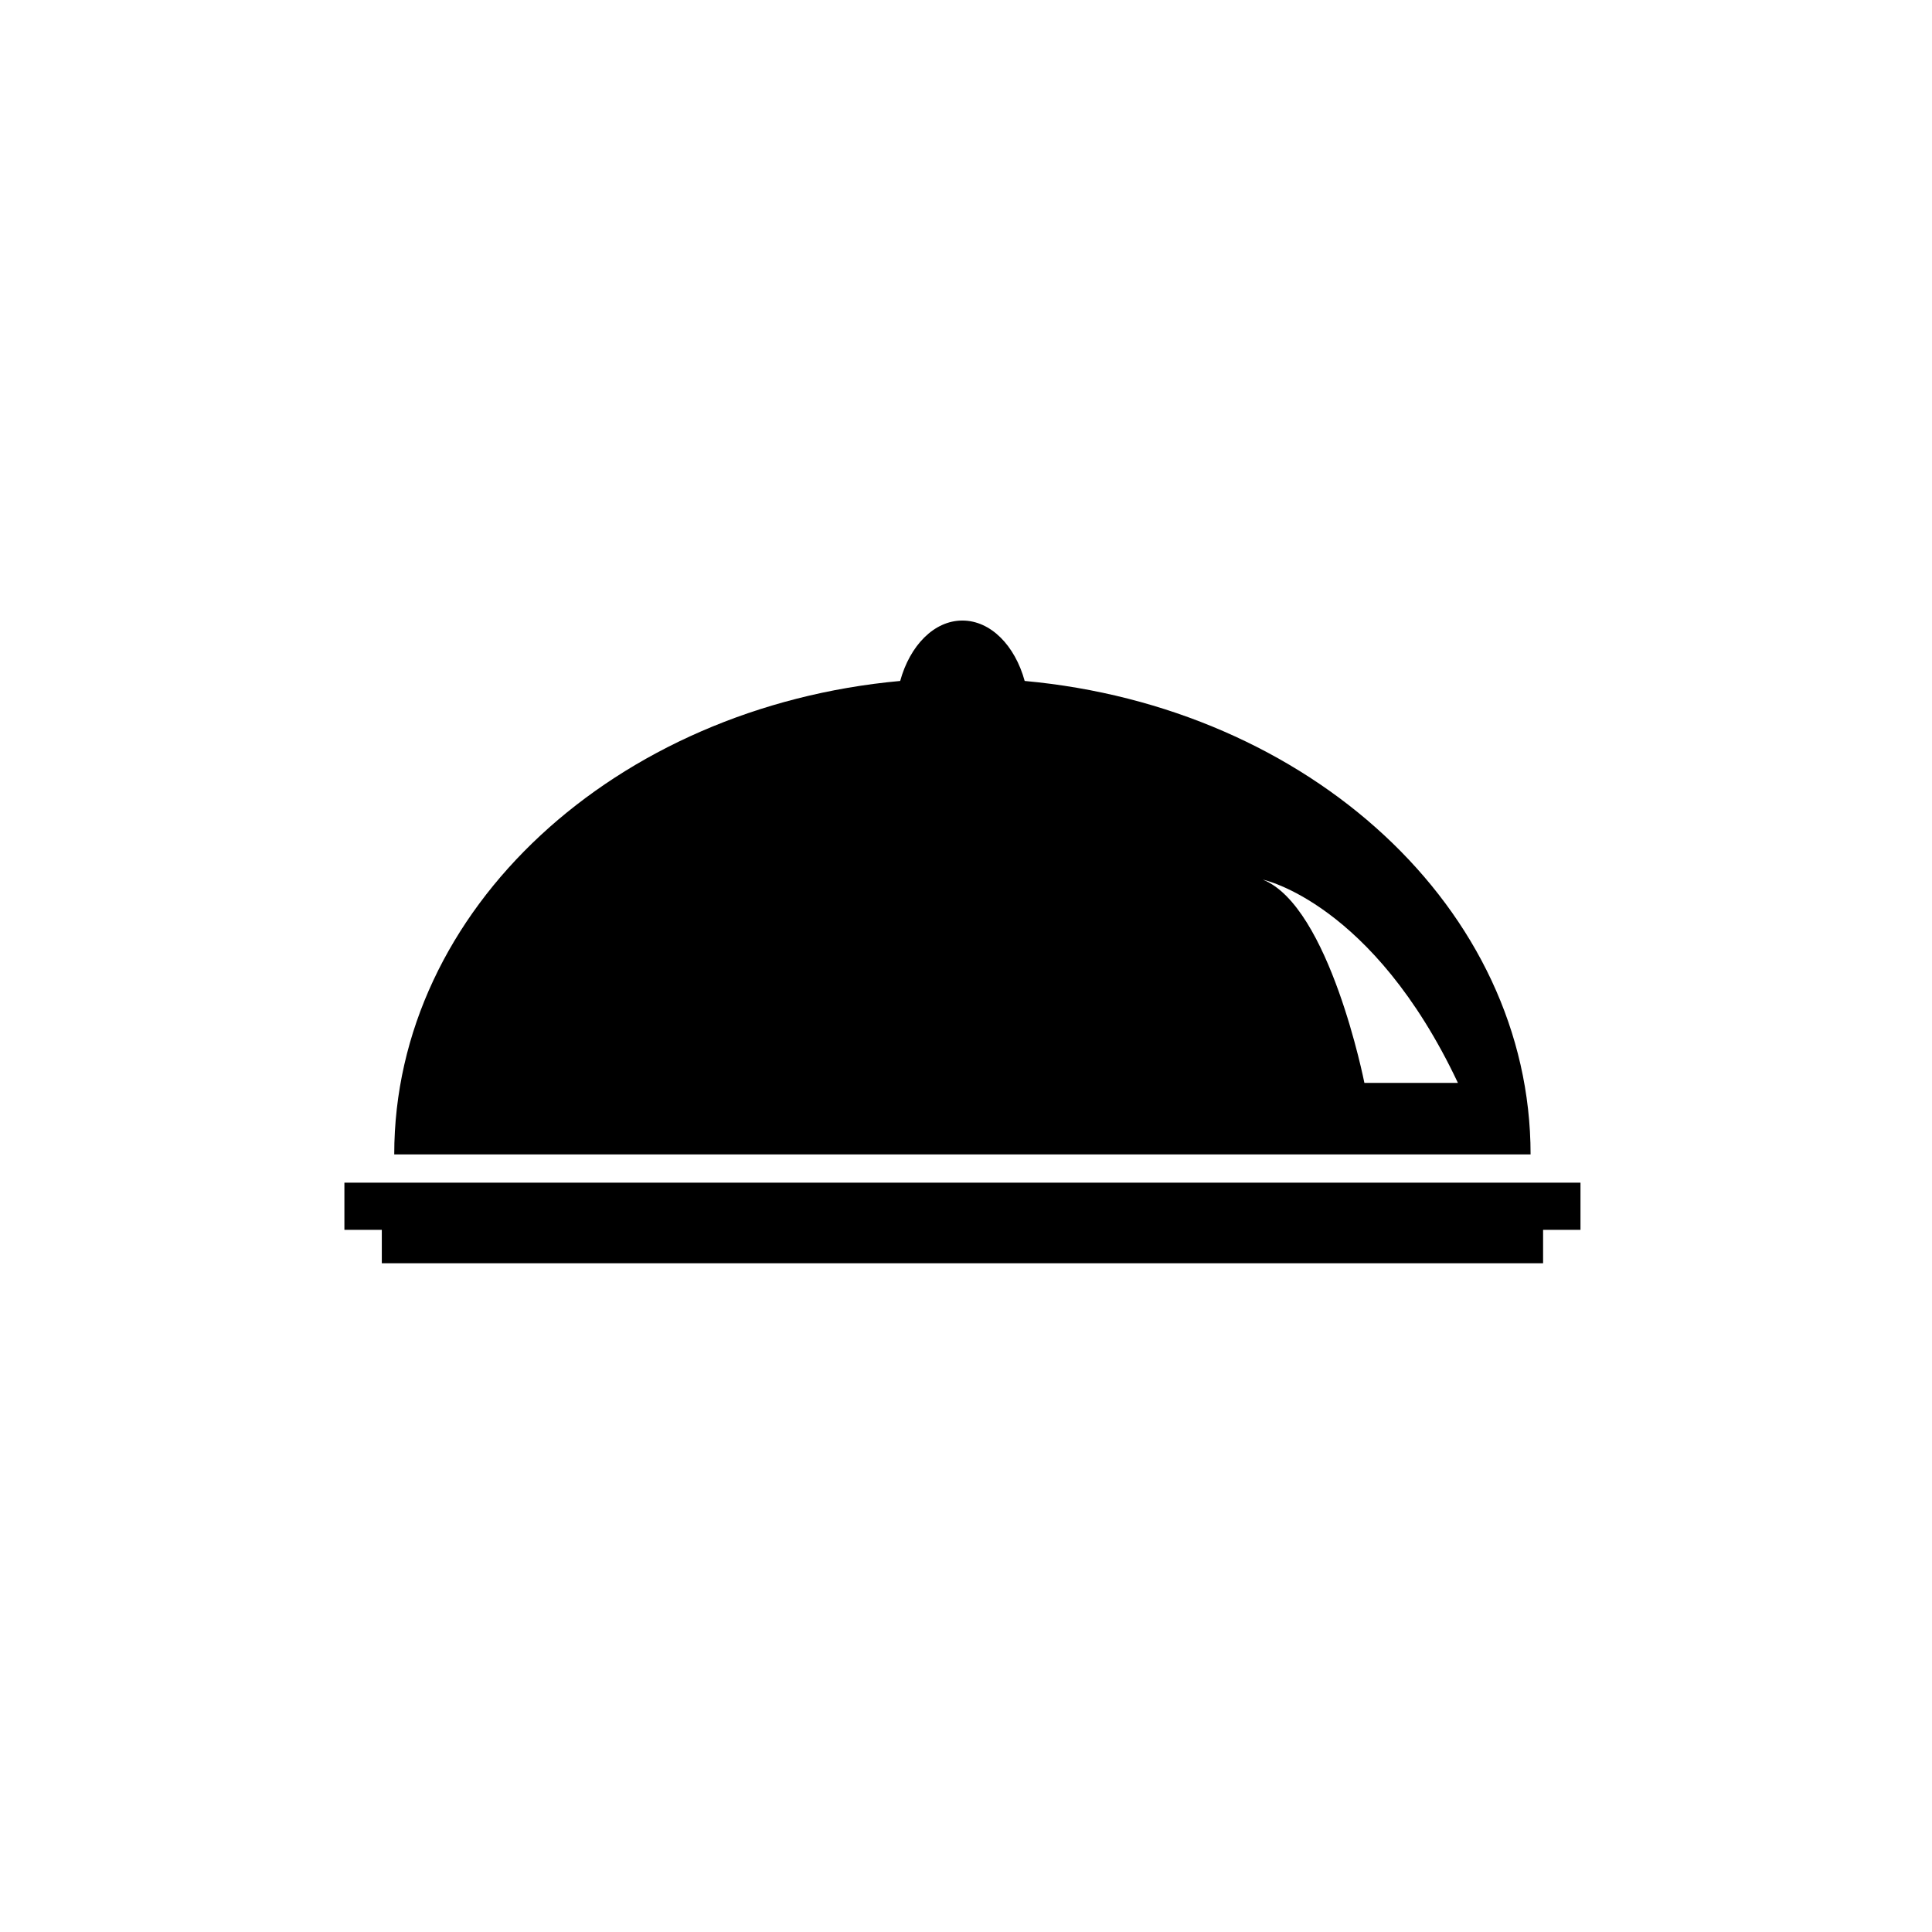
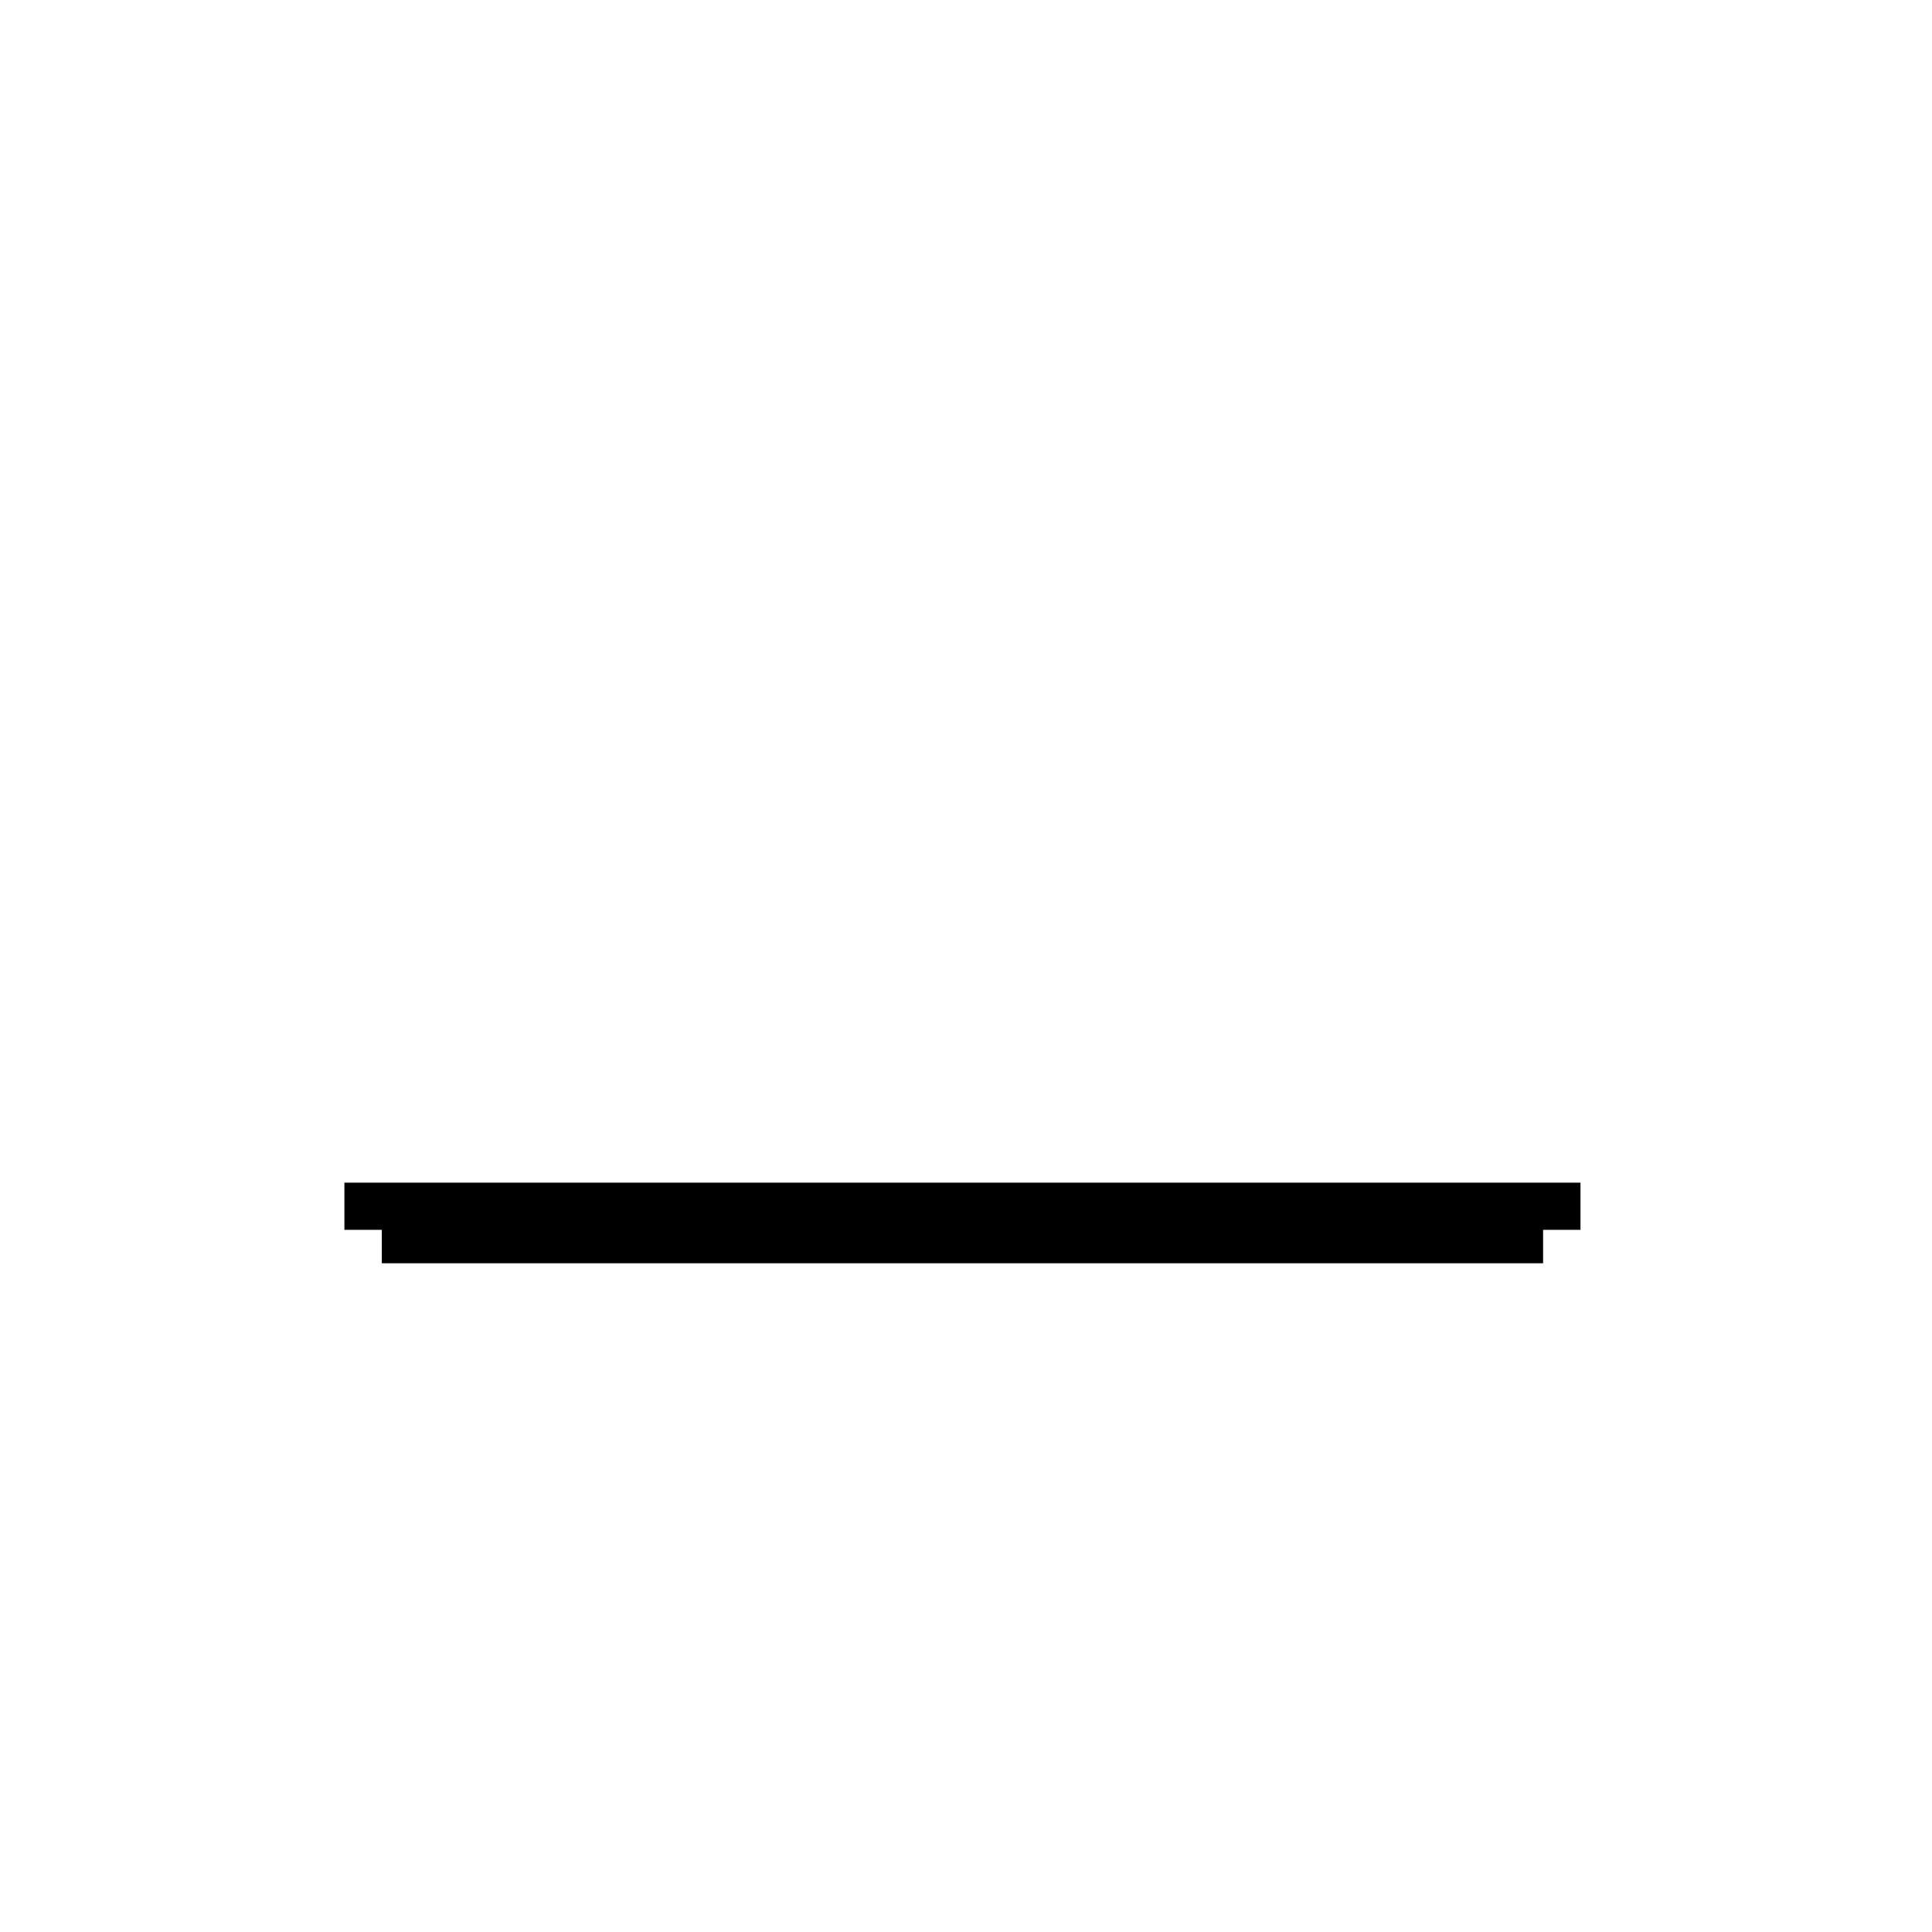
<svg xmlns="http://www.w3.org/2000/svg" fill="#000000" width="800px" height="800px" version="1.1" viewBox="144 144 512 512">
  <g>
    <path d="m235.27 457.42v12.5h9.914v8.855h307.75v-8.855h9.91v-12.5z" />
-     <path d="m549.62 449.93c0-65.074-58.688-118.59-134.07-125.47-2.57-9.367-8.988-16.008-16.512-16.008-7.512 0-13.91 6.648-16.48 16.008-75.379 6.883-134.08 60.398-134.08 125.47zm-44.043-18.953s-9.211-46.773-26.906-53.863c0 0 29.109 6.019 51.691 53.863z" />
  </g>
</svg>